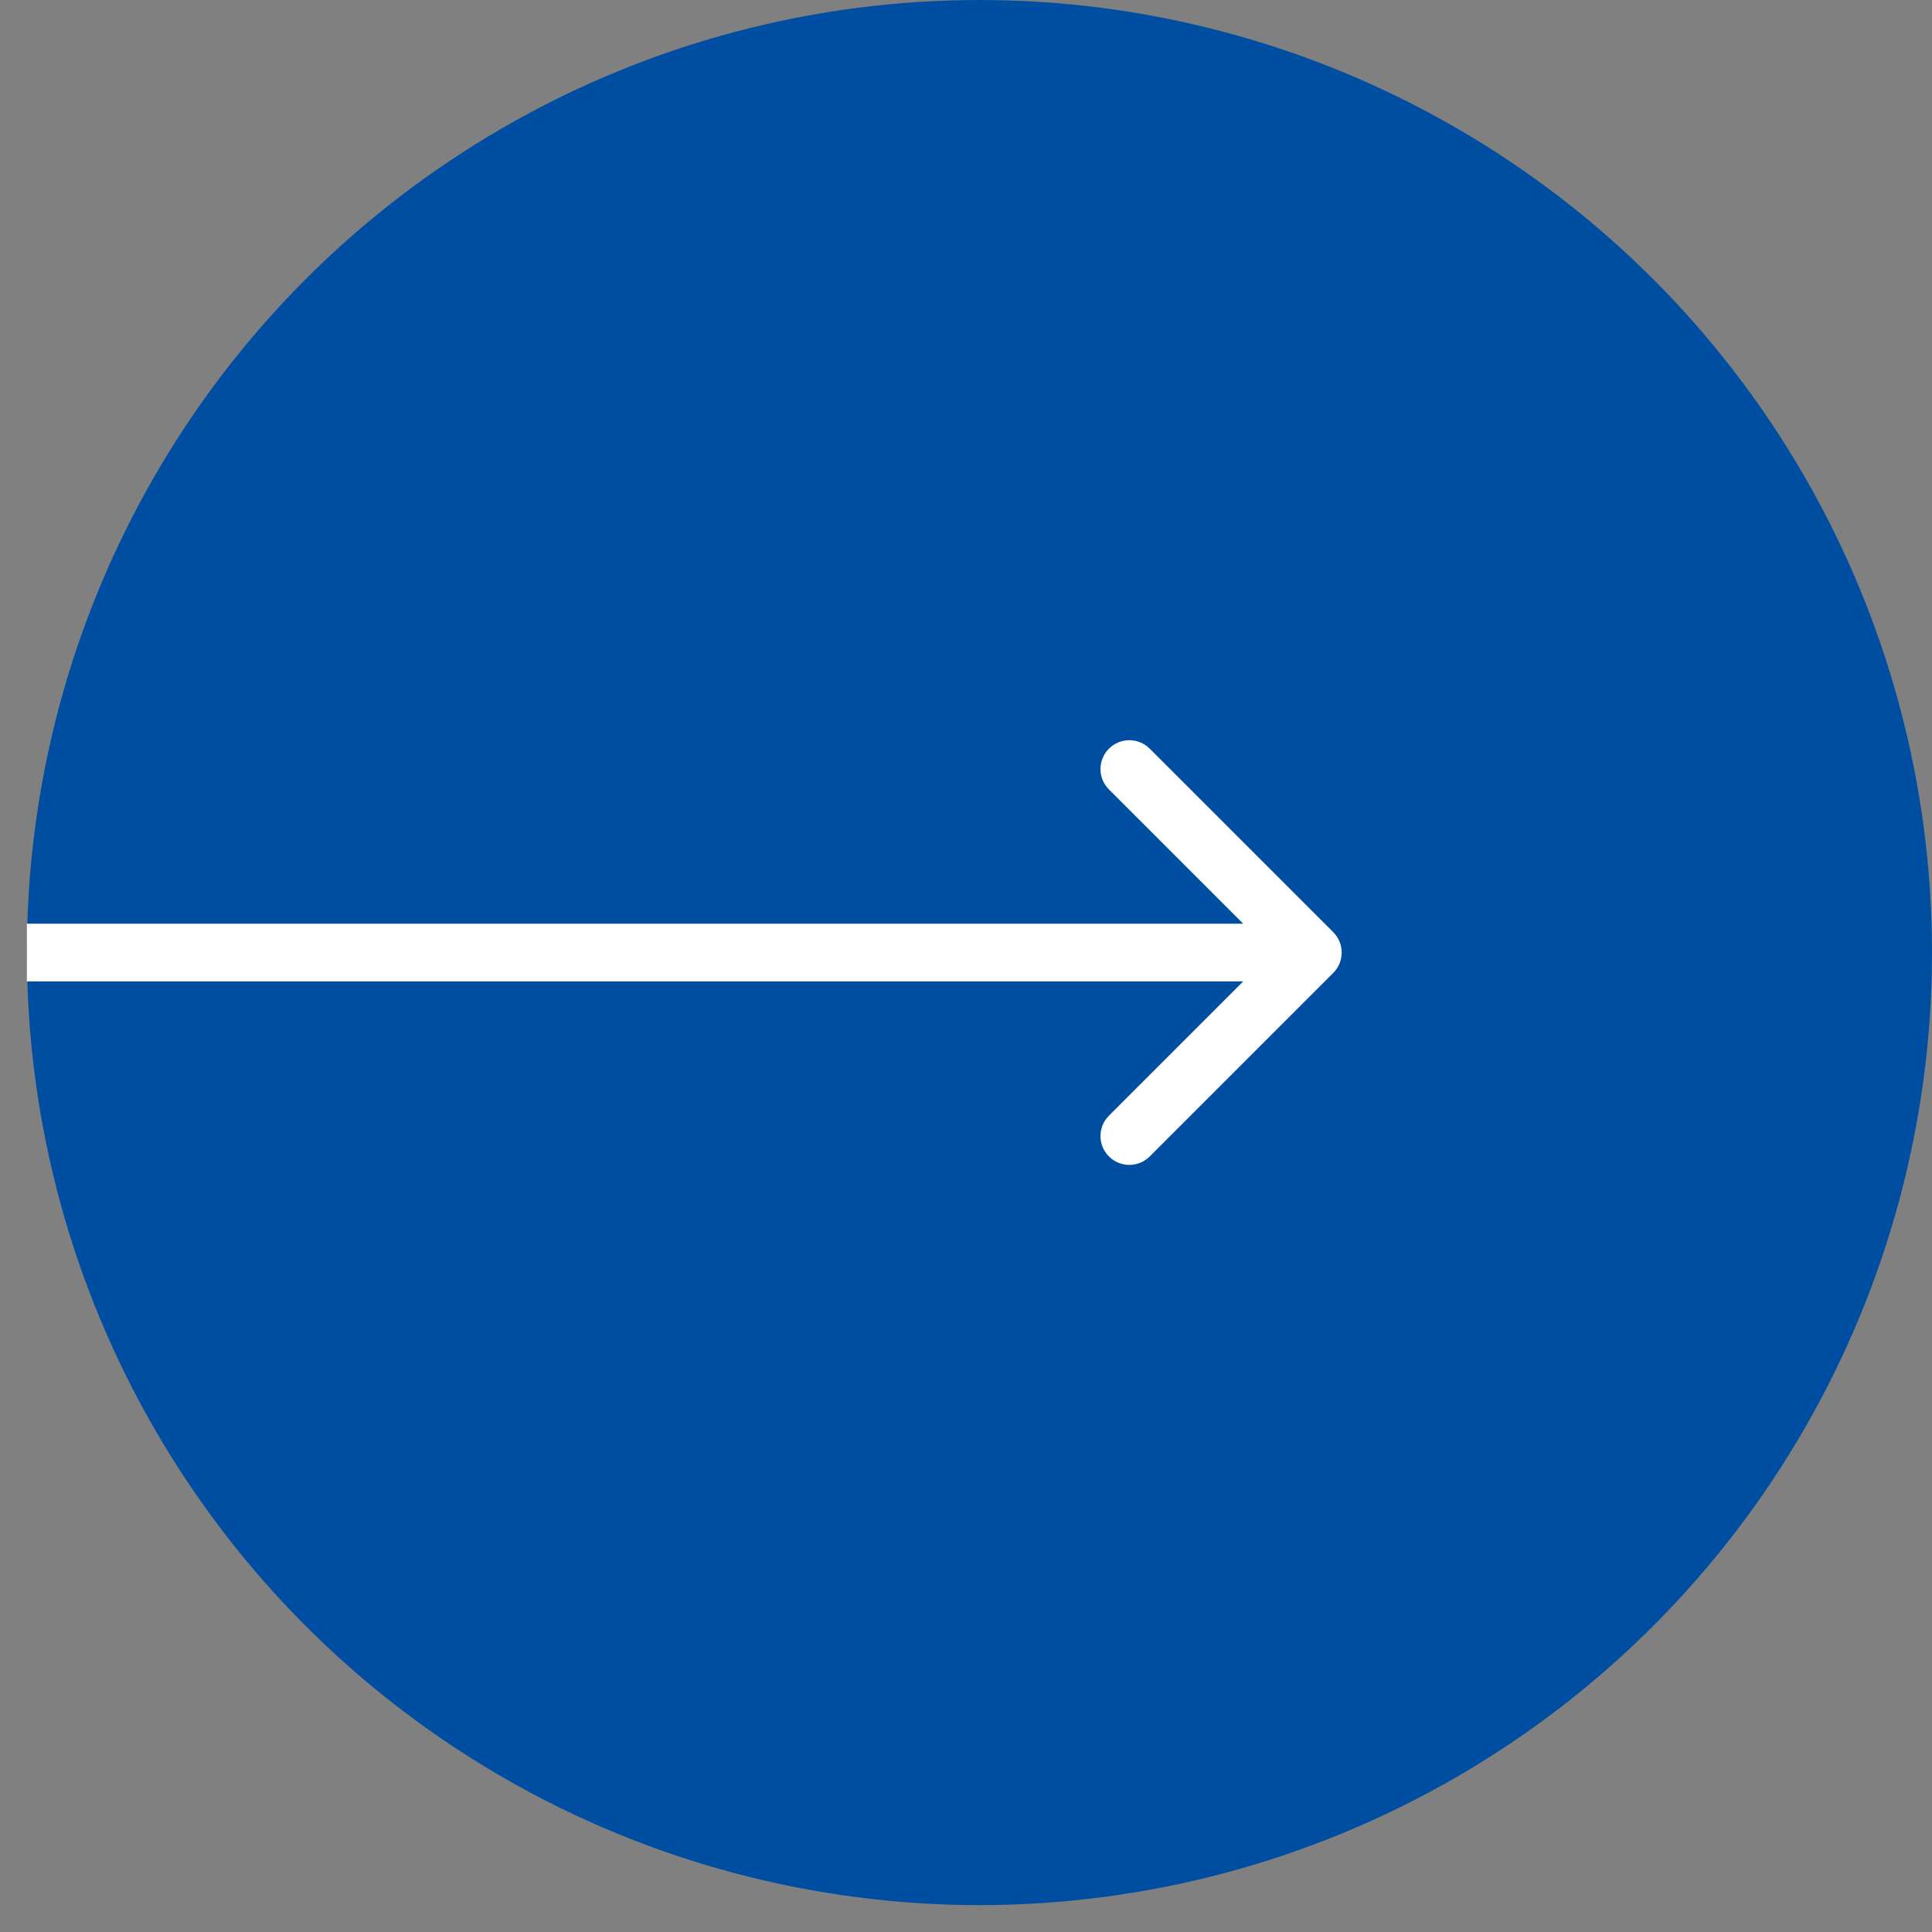
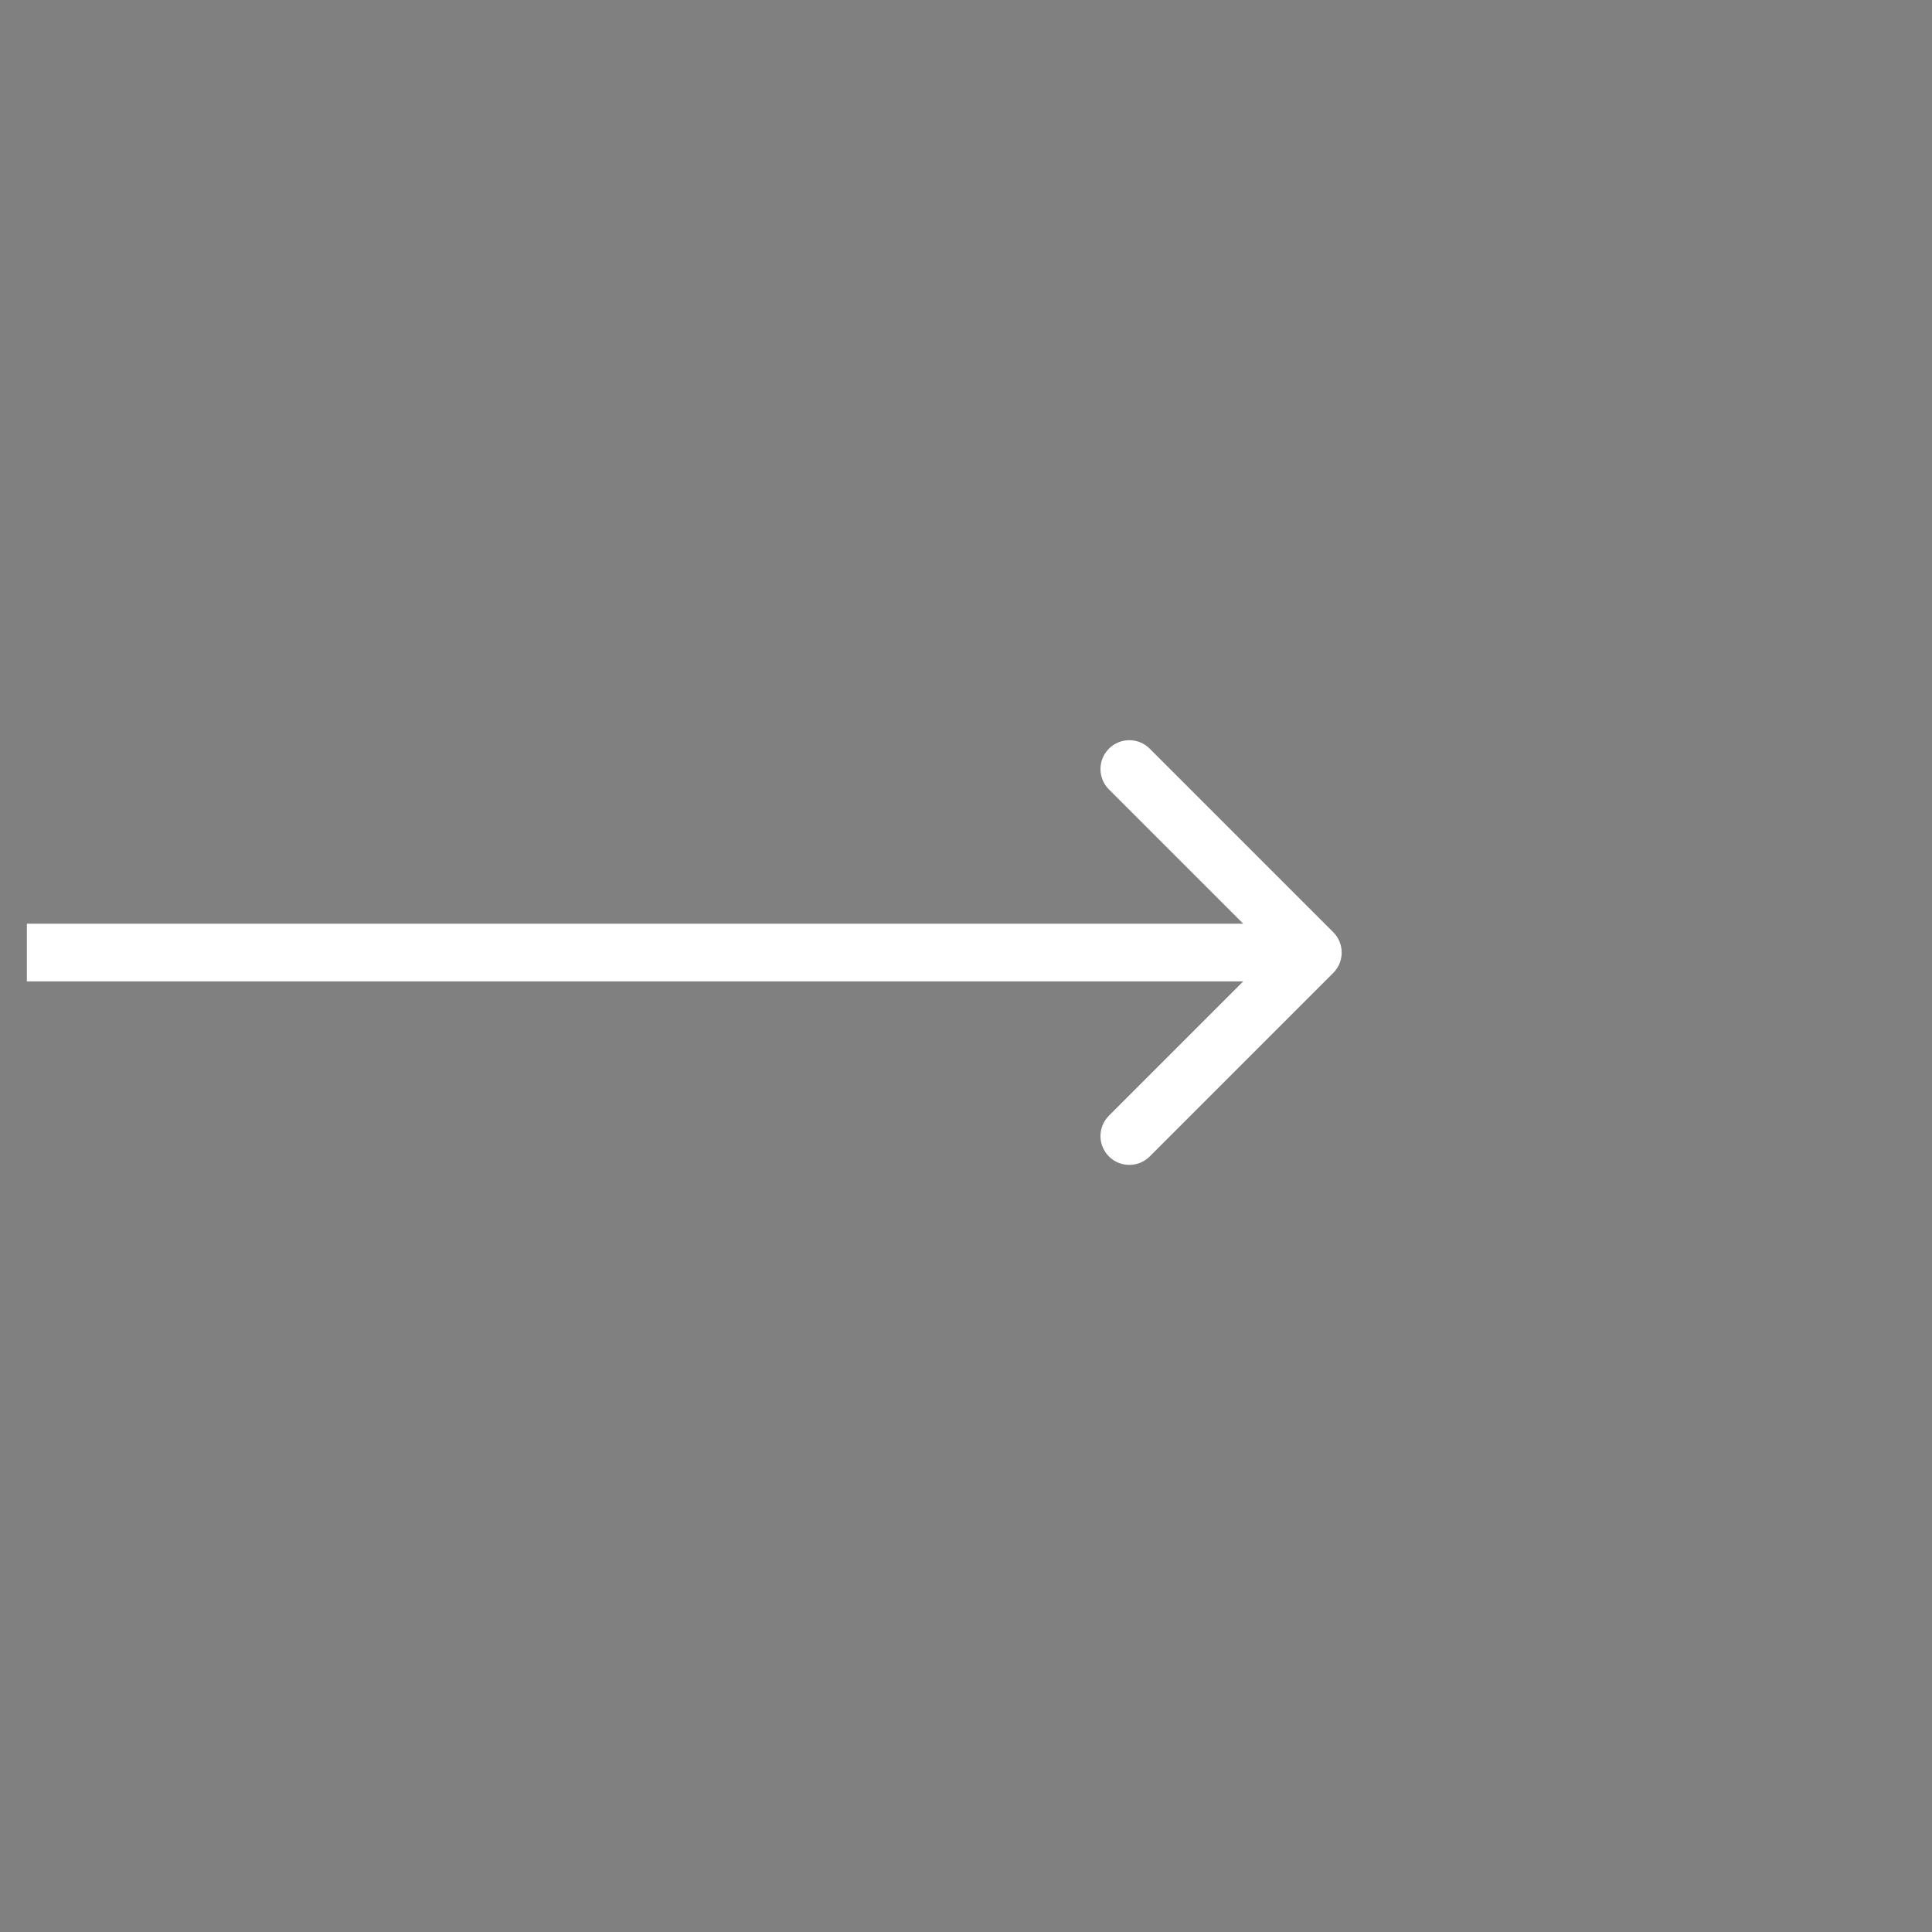
<svg xmlns="http://www.w3.org/2000/svg" width="67" height="67" viewBox="0 0 67 67" fill="none">
  <rect x="0" y="0" width="67" height="67" fill="#808080" stroke="none" />
-   <circle cx="33.034" cy="33.034" r="33.034" transform="matrix(-1 0 0 1 67 0)" fill="#004EA2" />
-   <path d="M46.235 32.327C46.626 32.717 46.626 33.35 46.235 33.741L39.871 40.105C39.481 40.495 38.847 40.495 38.457 40.105C38.066 39.714 38.066 39.081 38.457 38.691L44.114 33.034L38.457 27.377C38.066 26.986 38.066 26.353 38.457 25.963C38.847 25.572 39.481 25.572 39.871 25.963L46.235 32.327ZM0.932 32.034L45.528 32.034V34.034L0.932 34.034L0.932 32.034Z" fill="white" />
+   <path d="M46.235 32.327C46.626 32.717 46.626 33.35 46.235 33.741L39.871 40.105C39.481 40.495 38.847 40.495 38.457 40.105C38.066 39.714 38.066 39.081 38.457 38.691L44.114 33.034L38.457 27.377C38.066 26.986 38.066 26.353 38.457 25.963C38.847 25.572 39.481 25.572 39.871 25.963L46.235 32.327ZM0.932 32.034L45.528 32.034V34.034L0.932 34.034Z" fill="white" />
</svg>